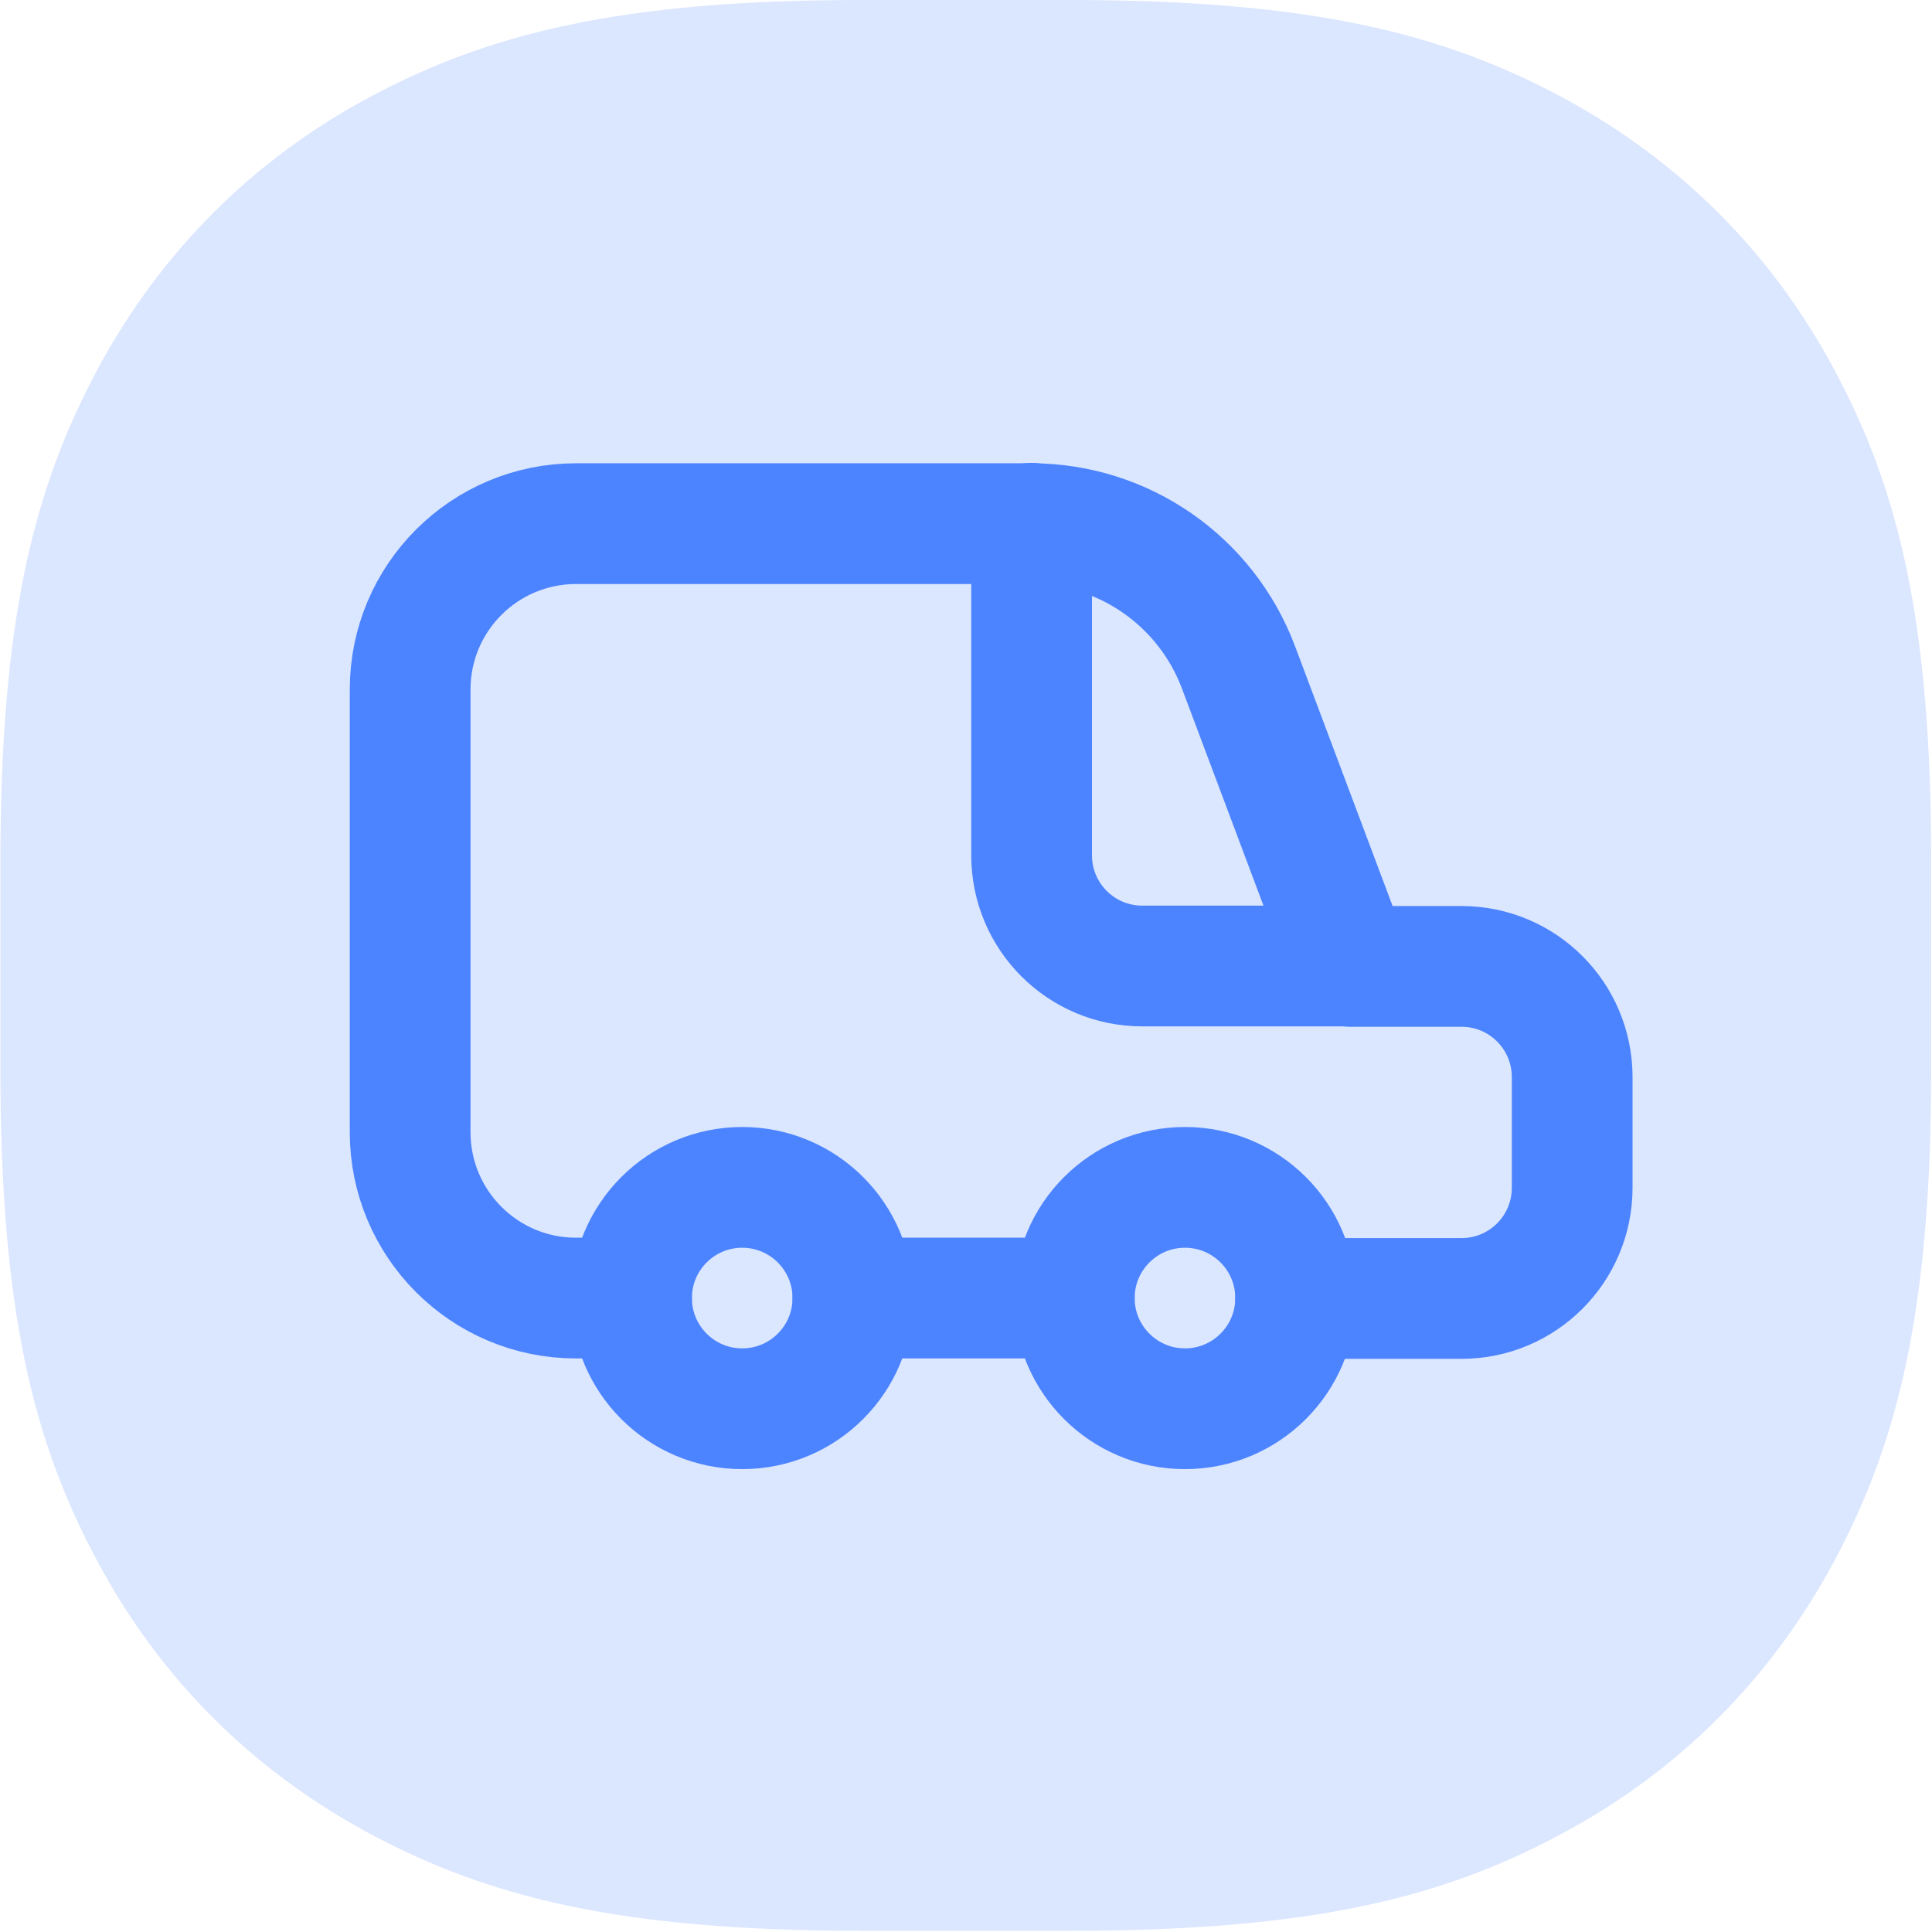
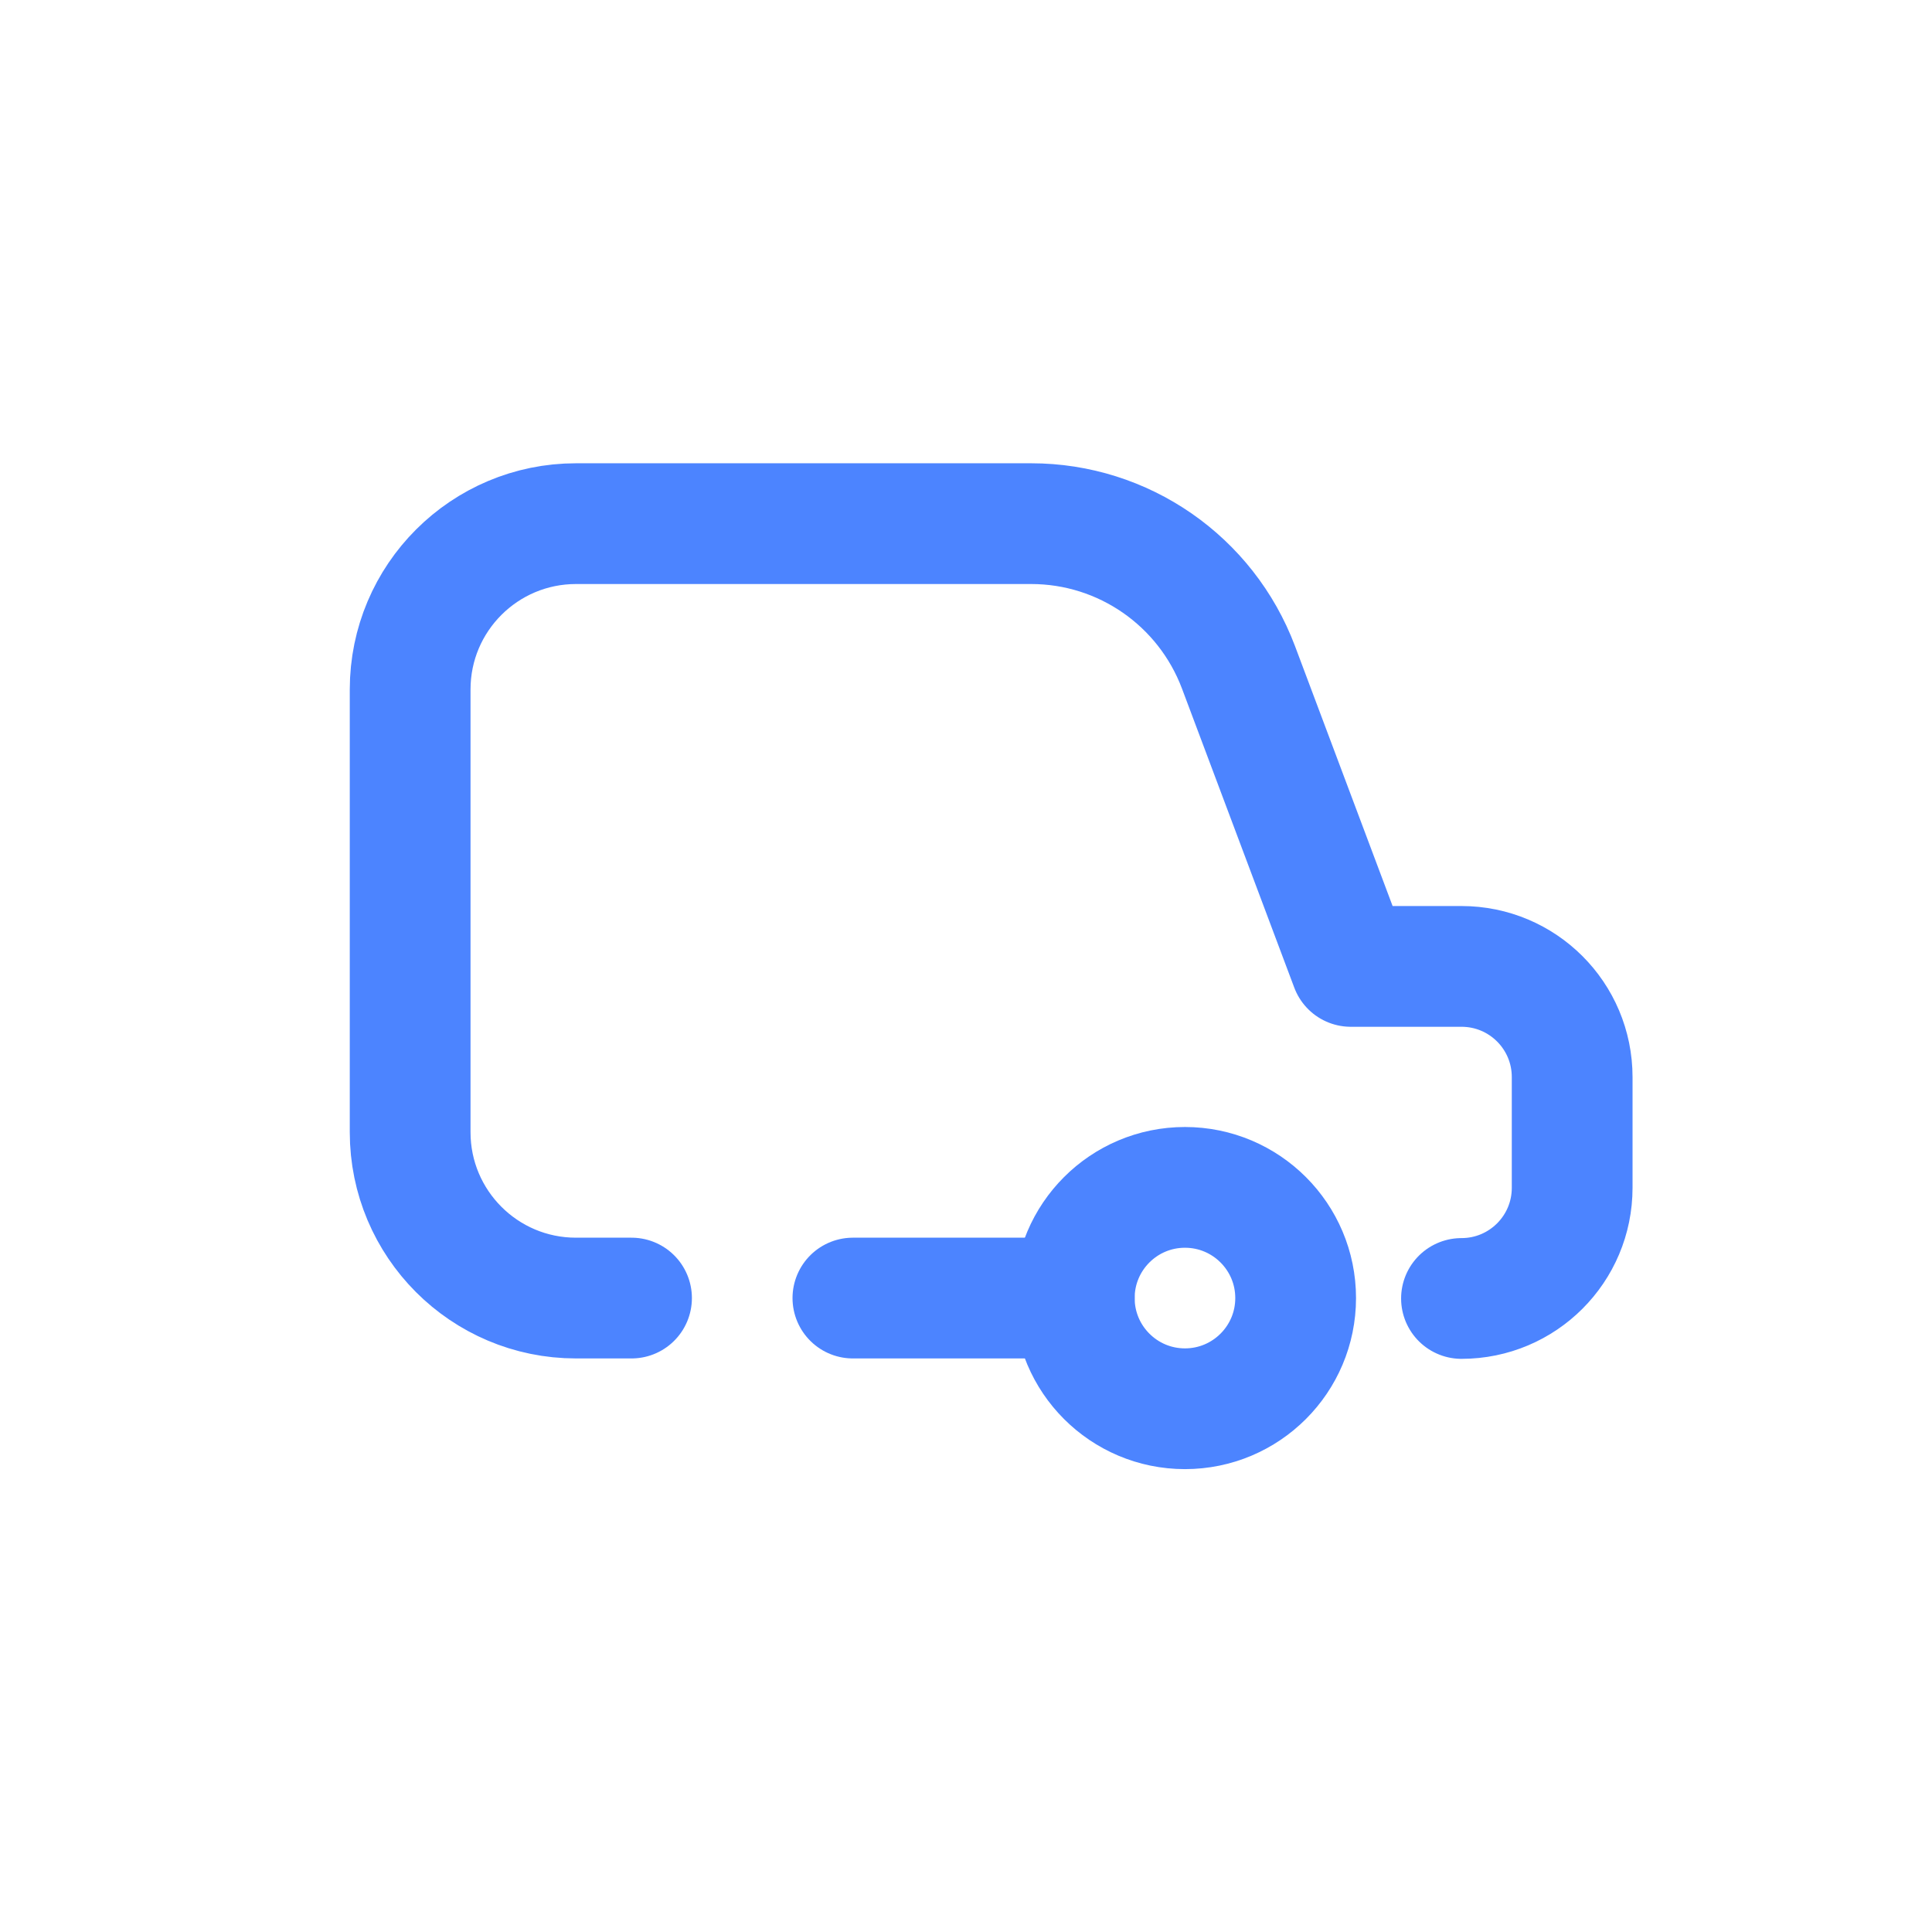
<svg xmlns="http://www.w3.org/2000/svg" id="Layer_7" data-name="Layer 7" viewBox="0 0 48 48">
  <defs>
    <style>
      .cls-1 {
        fill: #dbe6ff;
        fill-rule: evenodd;
      }

      .cls-2 {
        fill: none;
        stroke: #4c84ff;
        stroke-linecap: round;
        stroke-linejoin: round;
        stroke-width: 3px;
      }
    </style>
  </defs>
-   <path class="cls-1" d="M21.42,0h5.15c6.04,0,9.28.84,12.21,2.4,2.93,1.57,5.24,3.87,6.8,6.8,1.57,2.93,2.4,6.17,2.4,12.21v5.15c0,6.04-.84,9.28-2.4,12.21-1.57,2.93-3.87,5.24-6.8,6.8-2.93,1.57-6.17,2.4-12.21,2.4h-5.15c-6.04,0-9.28-.84-12.21-2.4-2.93-1.57-5.24-3.87-6.8-6.8-1.57-2.93-2.4-6.17-2.4-12.21v-5.15c0-6.04.84-9.28,2.4-12.21,1.57-2.93,3.87-5.24,6.8-6.8C12.14.84,15.38,0,21.42,0Z" />
  <g>
-     <circle class="cls-2" cx="18.44" cy="32.25" r="2.75" />
    <circle class="cls-2" cx="29.44" cy="32.25" r="2.75" />
    <line class="cls-2" x1="21.19" y1="32.25" x2="26.69" y2="32.25" />
-     <path class="cls-2" d="M15.69,32.25h-1.38c-2.28,0-4.12-1.85-4.12-4.12v-11c0-2.28,1.85-4.12,4.12-4.12h11.31c2.29,0,4.34,1.42,5.15,3.57l2.79,7.43h2.75c1.52,0,2.75,1.23,2.75,2.75v2.75c0,1.52-1.23,2.75-2.75,2.75h-4.12" />
-     <path class="cls-2" d="M25.63,13v8.25c0,1.52,1.23,2.75,2.75,2.75h5.19" />
+     <path class="cls-2" d="M15.69,32.25h-1.38c-2.28,0-4.12-1.85-4.12-4.12v-11c0-2.28,1.85-4.12,4.12-4.12h11.31c2.29,0,4.34,1.42,5.15,3.57l2.79,7.43h2.75c1.52,0,2.75,1.23,2.75,2.75v2.75c0,1.52-1.23,2.75-2.75,2.75" />
  </g>
</svg>